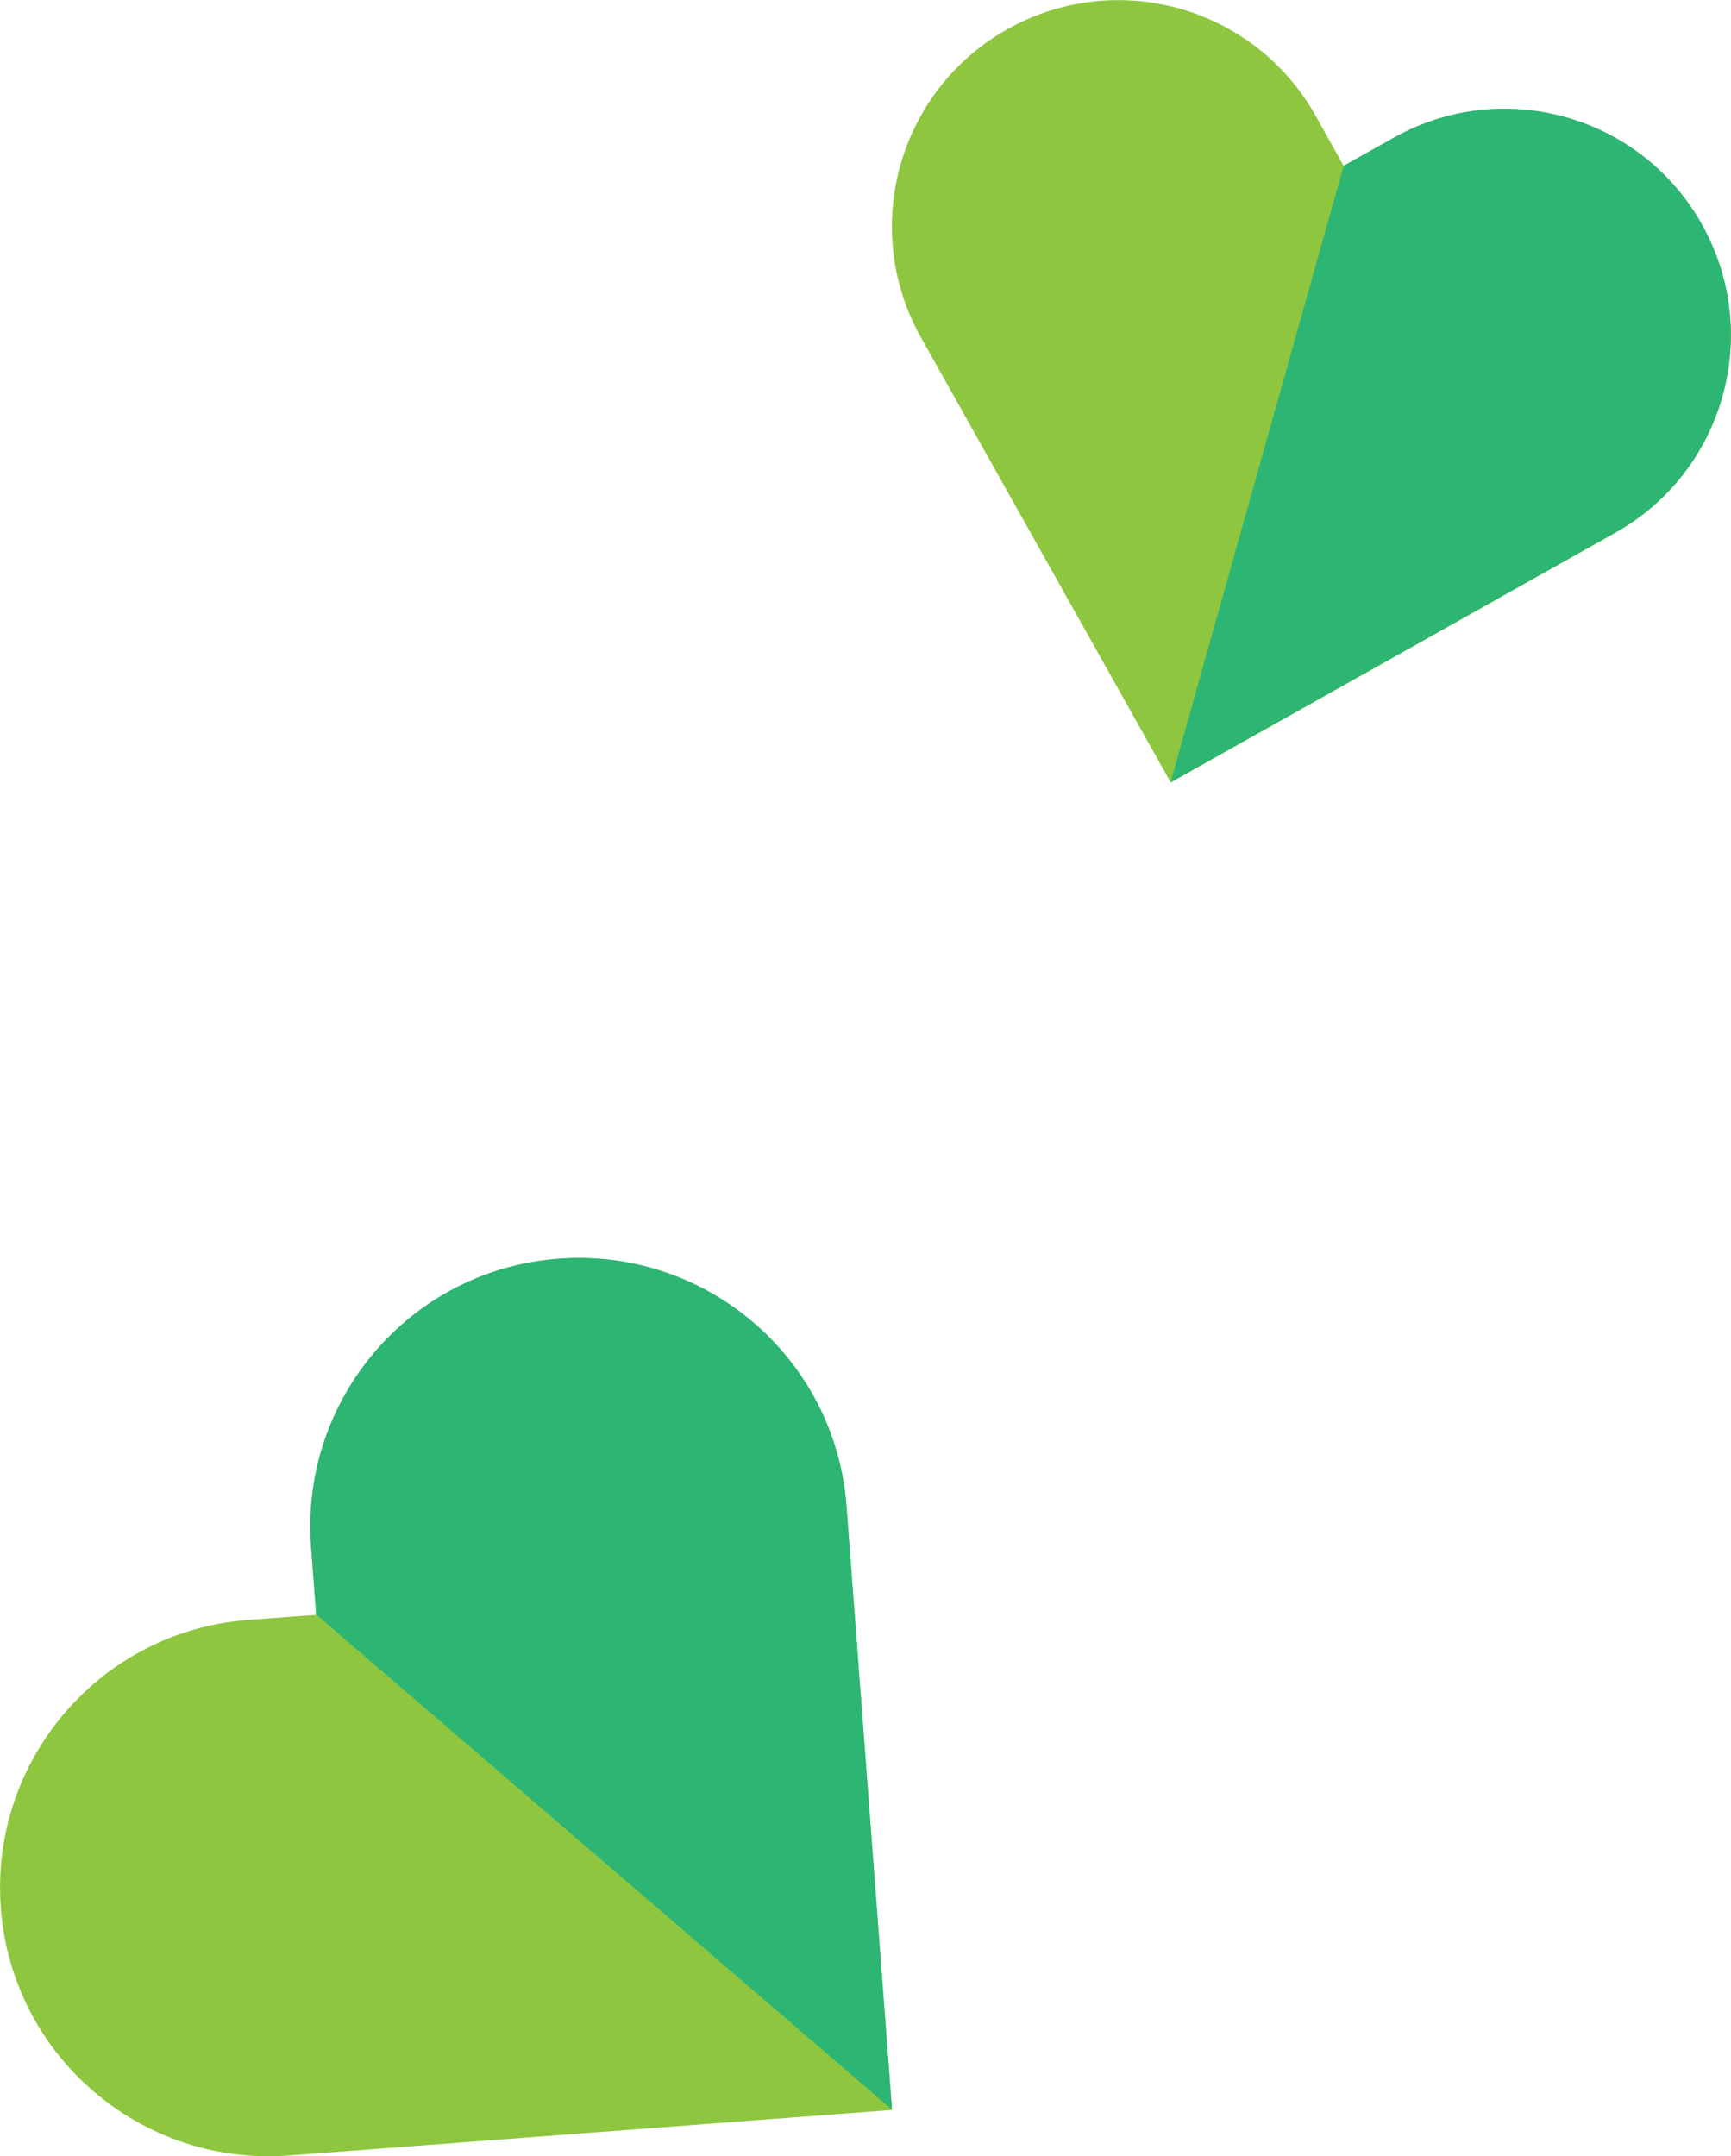
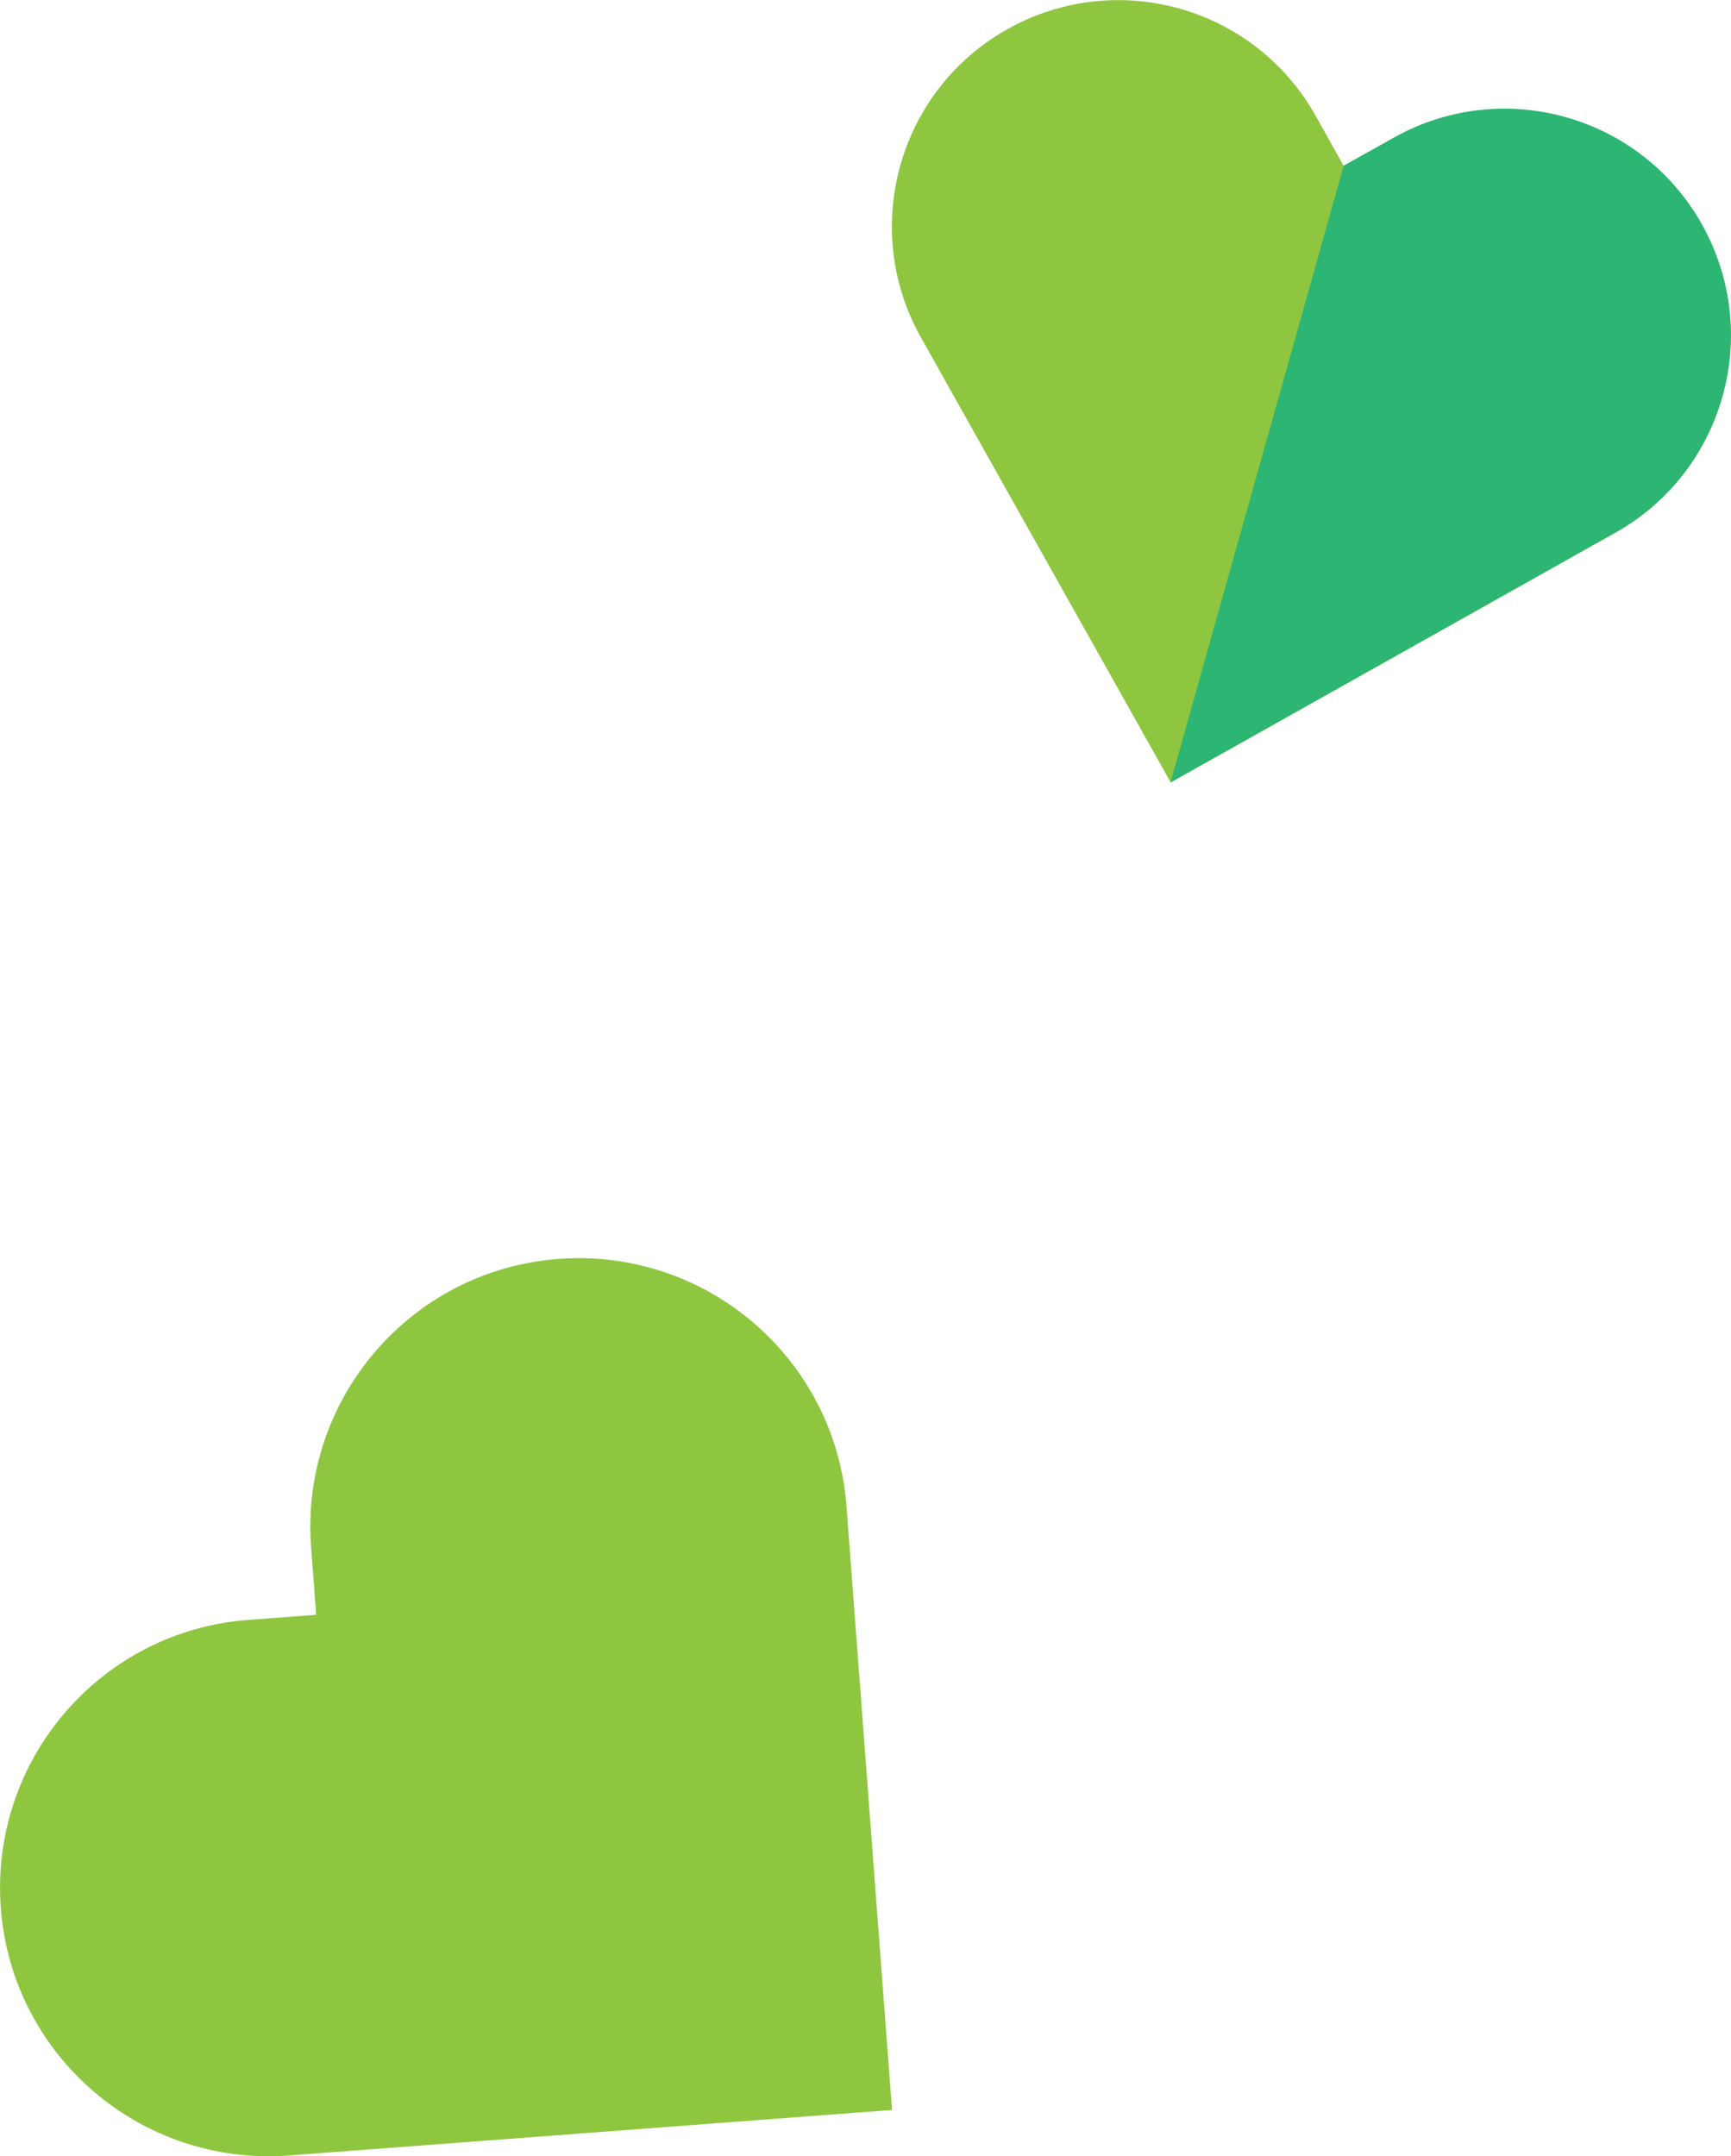
<svg xmlns="http://www.w3.org/2000/svg" id="_レイヤー_2" data-name="レイヤー_2" viewBox="0 0 64.27 80.03">
  <defs>
    <style>
      .cls-1 {
        fill: #2db574;
      }

      .cls-2 {
        fill: #8ec640;
      }
    </style>
  </defs>
  <g id="_レイヤー_1-2" data-name="レイヤー_1">
    <g>
      <g>
        <path class="cls-2" d="M33.12,78.32l-22.4,1.69c-5.49.41-10.28-3.7-10.69-9.19-.41-5.49,3.7-10.28,9.19-10.69l2.52-.19-.19-2.52c-.41-5.49,3.7-10.28,9.19-10.69,5.49-.41,10.28,3.7,10.69,9.19l1.69,22.4Z" />
-         <path class="cls-1" d="M11.74,59.93l-.19-2.52c-.41-5.49,3.7-10.28,9.19-10.69,5.49-.41,10.28,3.7,10.69,9.19l1.69,22.4" />
      </g>
      <g>
        <path class="cls-2" d="M43.46,29.03l-9.27-16.51c-2.27-4.05-.83-9.17,3.22-11.44,4.05-2.27,9.17-.83,11.44,3.22l1.04,1.86,1.86-1.04c4.05-2.27,9.17-.83,11.44,3.22,2.27,4.05.83,9.17-3.22,11.44l-16.51,9.27Z" />
        <path class="cls-1" d="M49.89,6.15l1.86-1.04c4.05-2.27,9.17-.83,11.44,3.22,2.27,4.05.83,9.17-3.22,11.44l-16.51,9.27" />
      </g>
    </g>
  </g>
</svg>